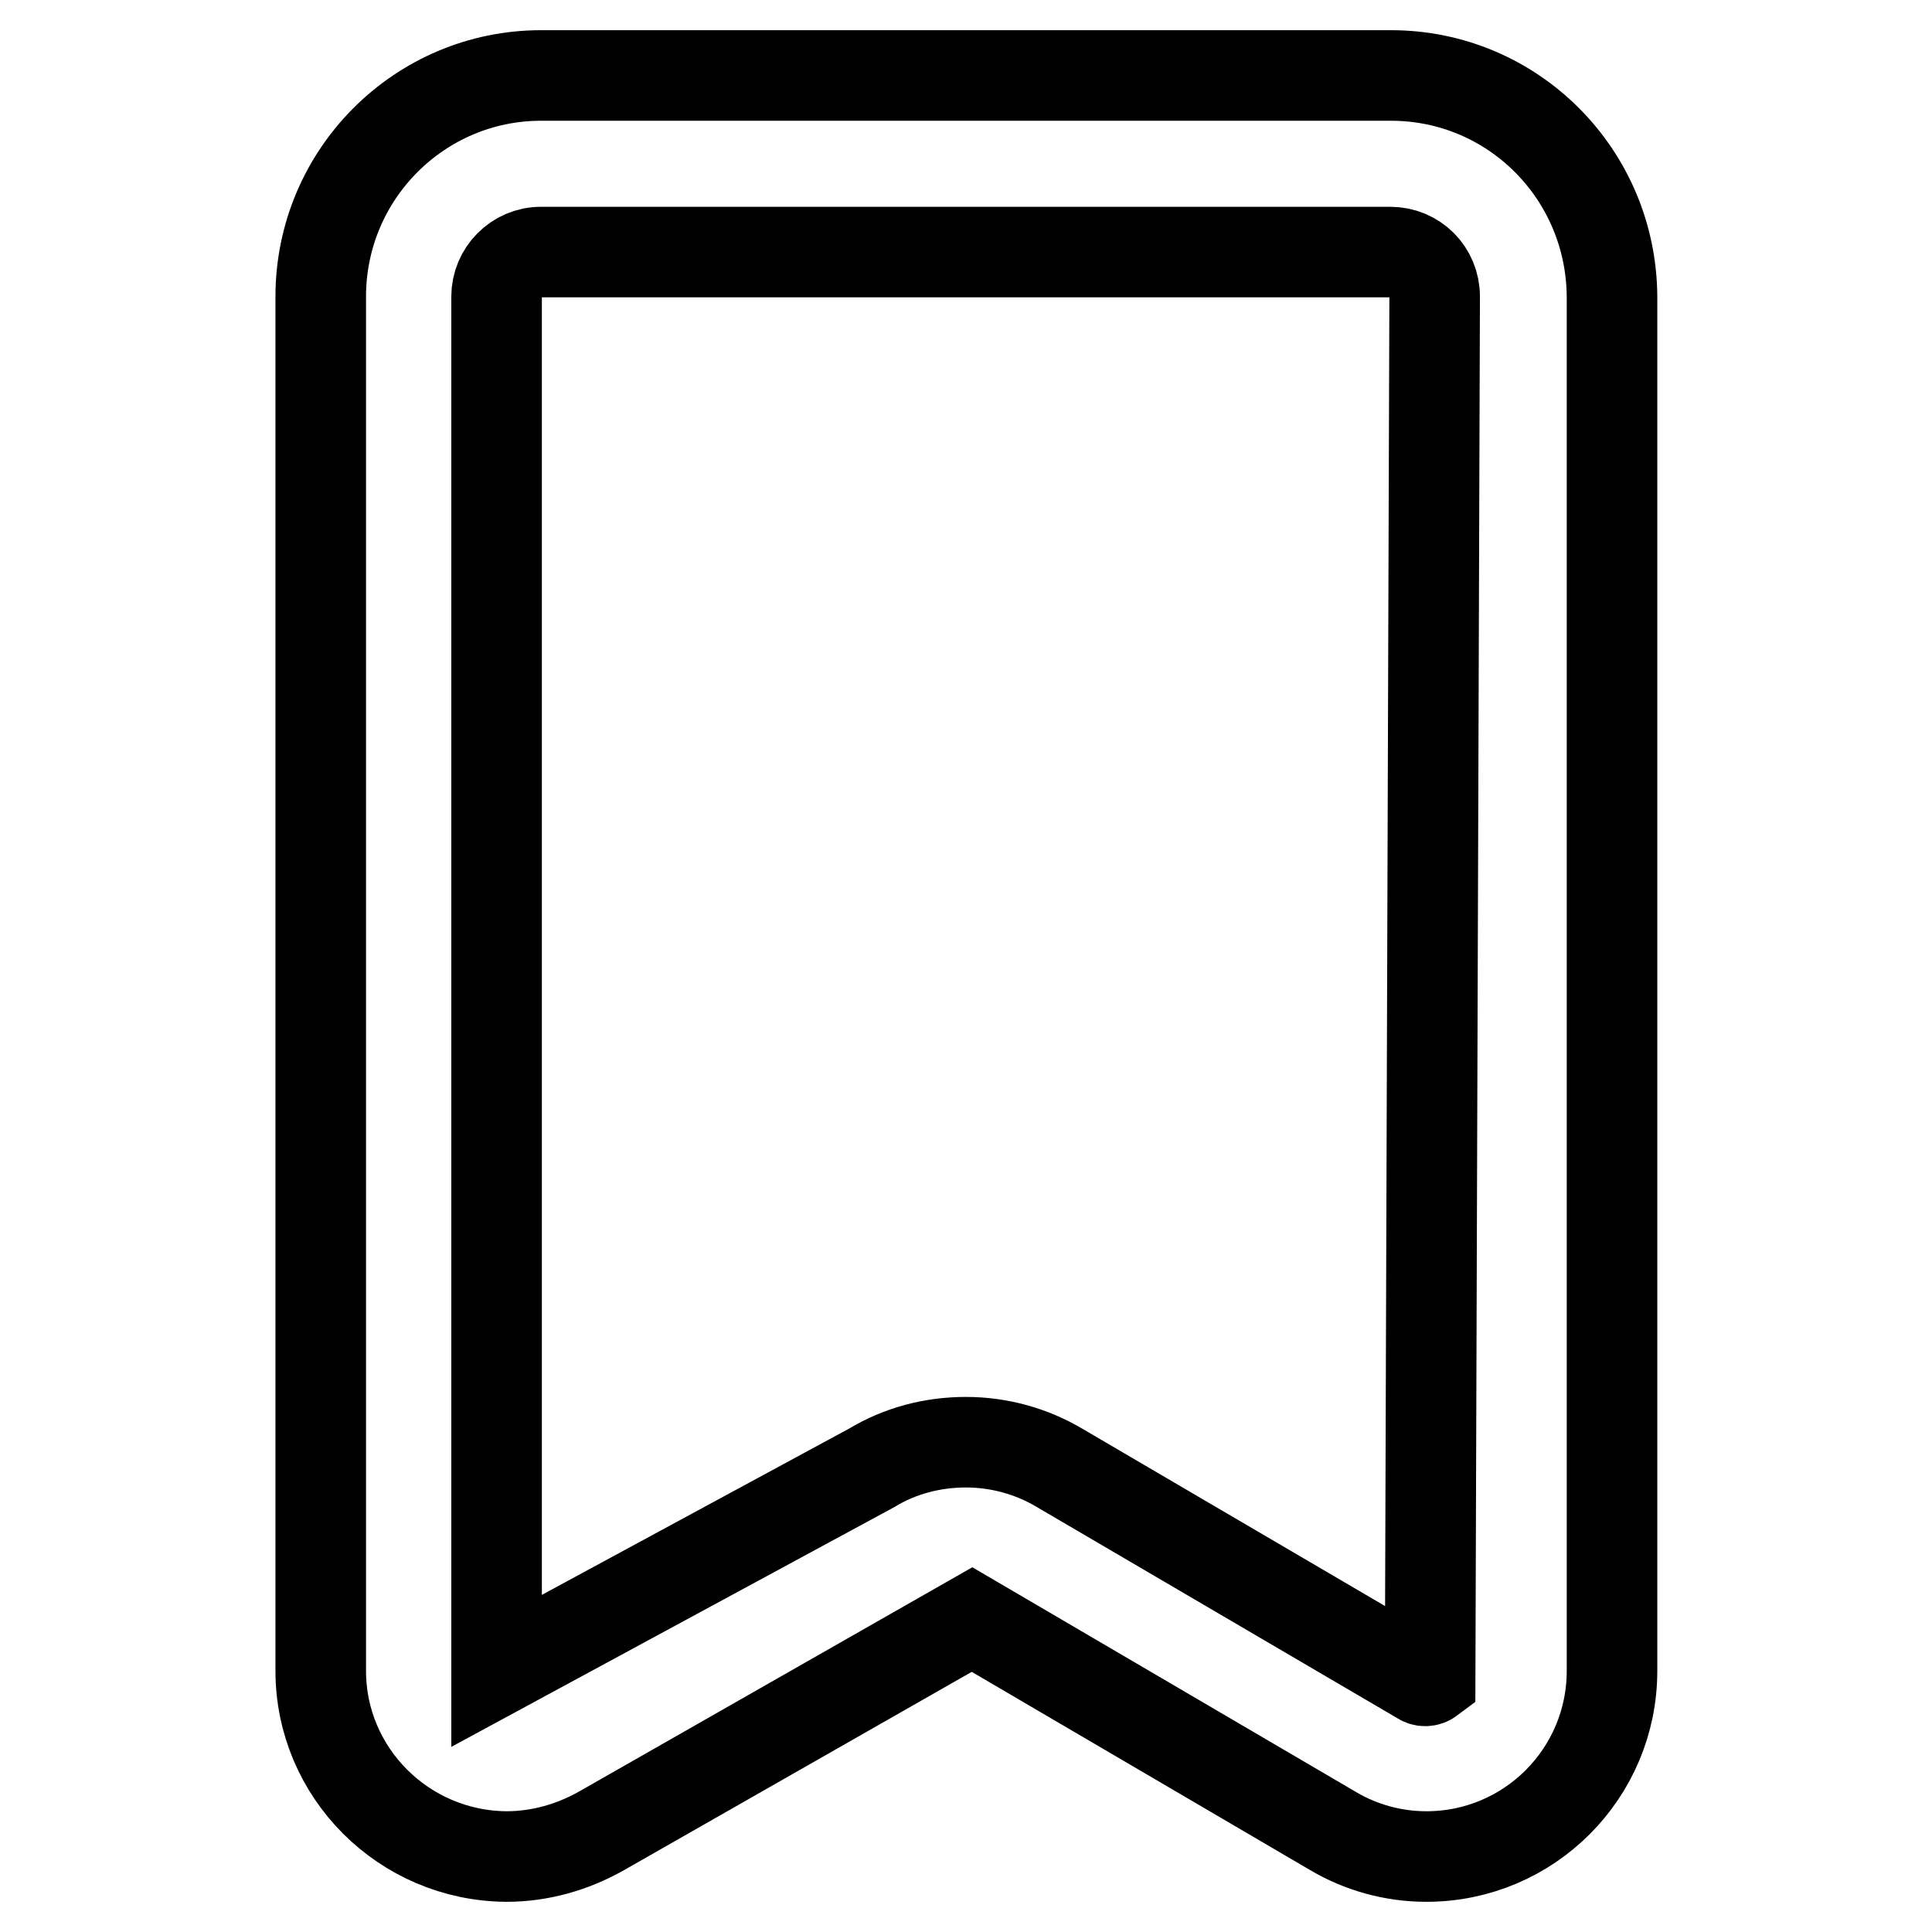
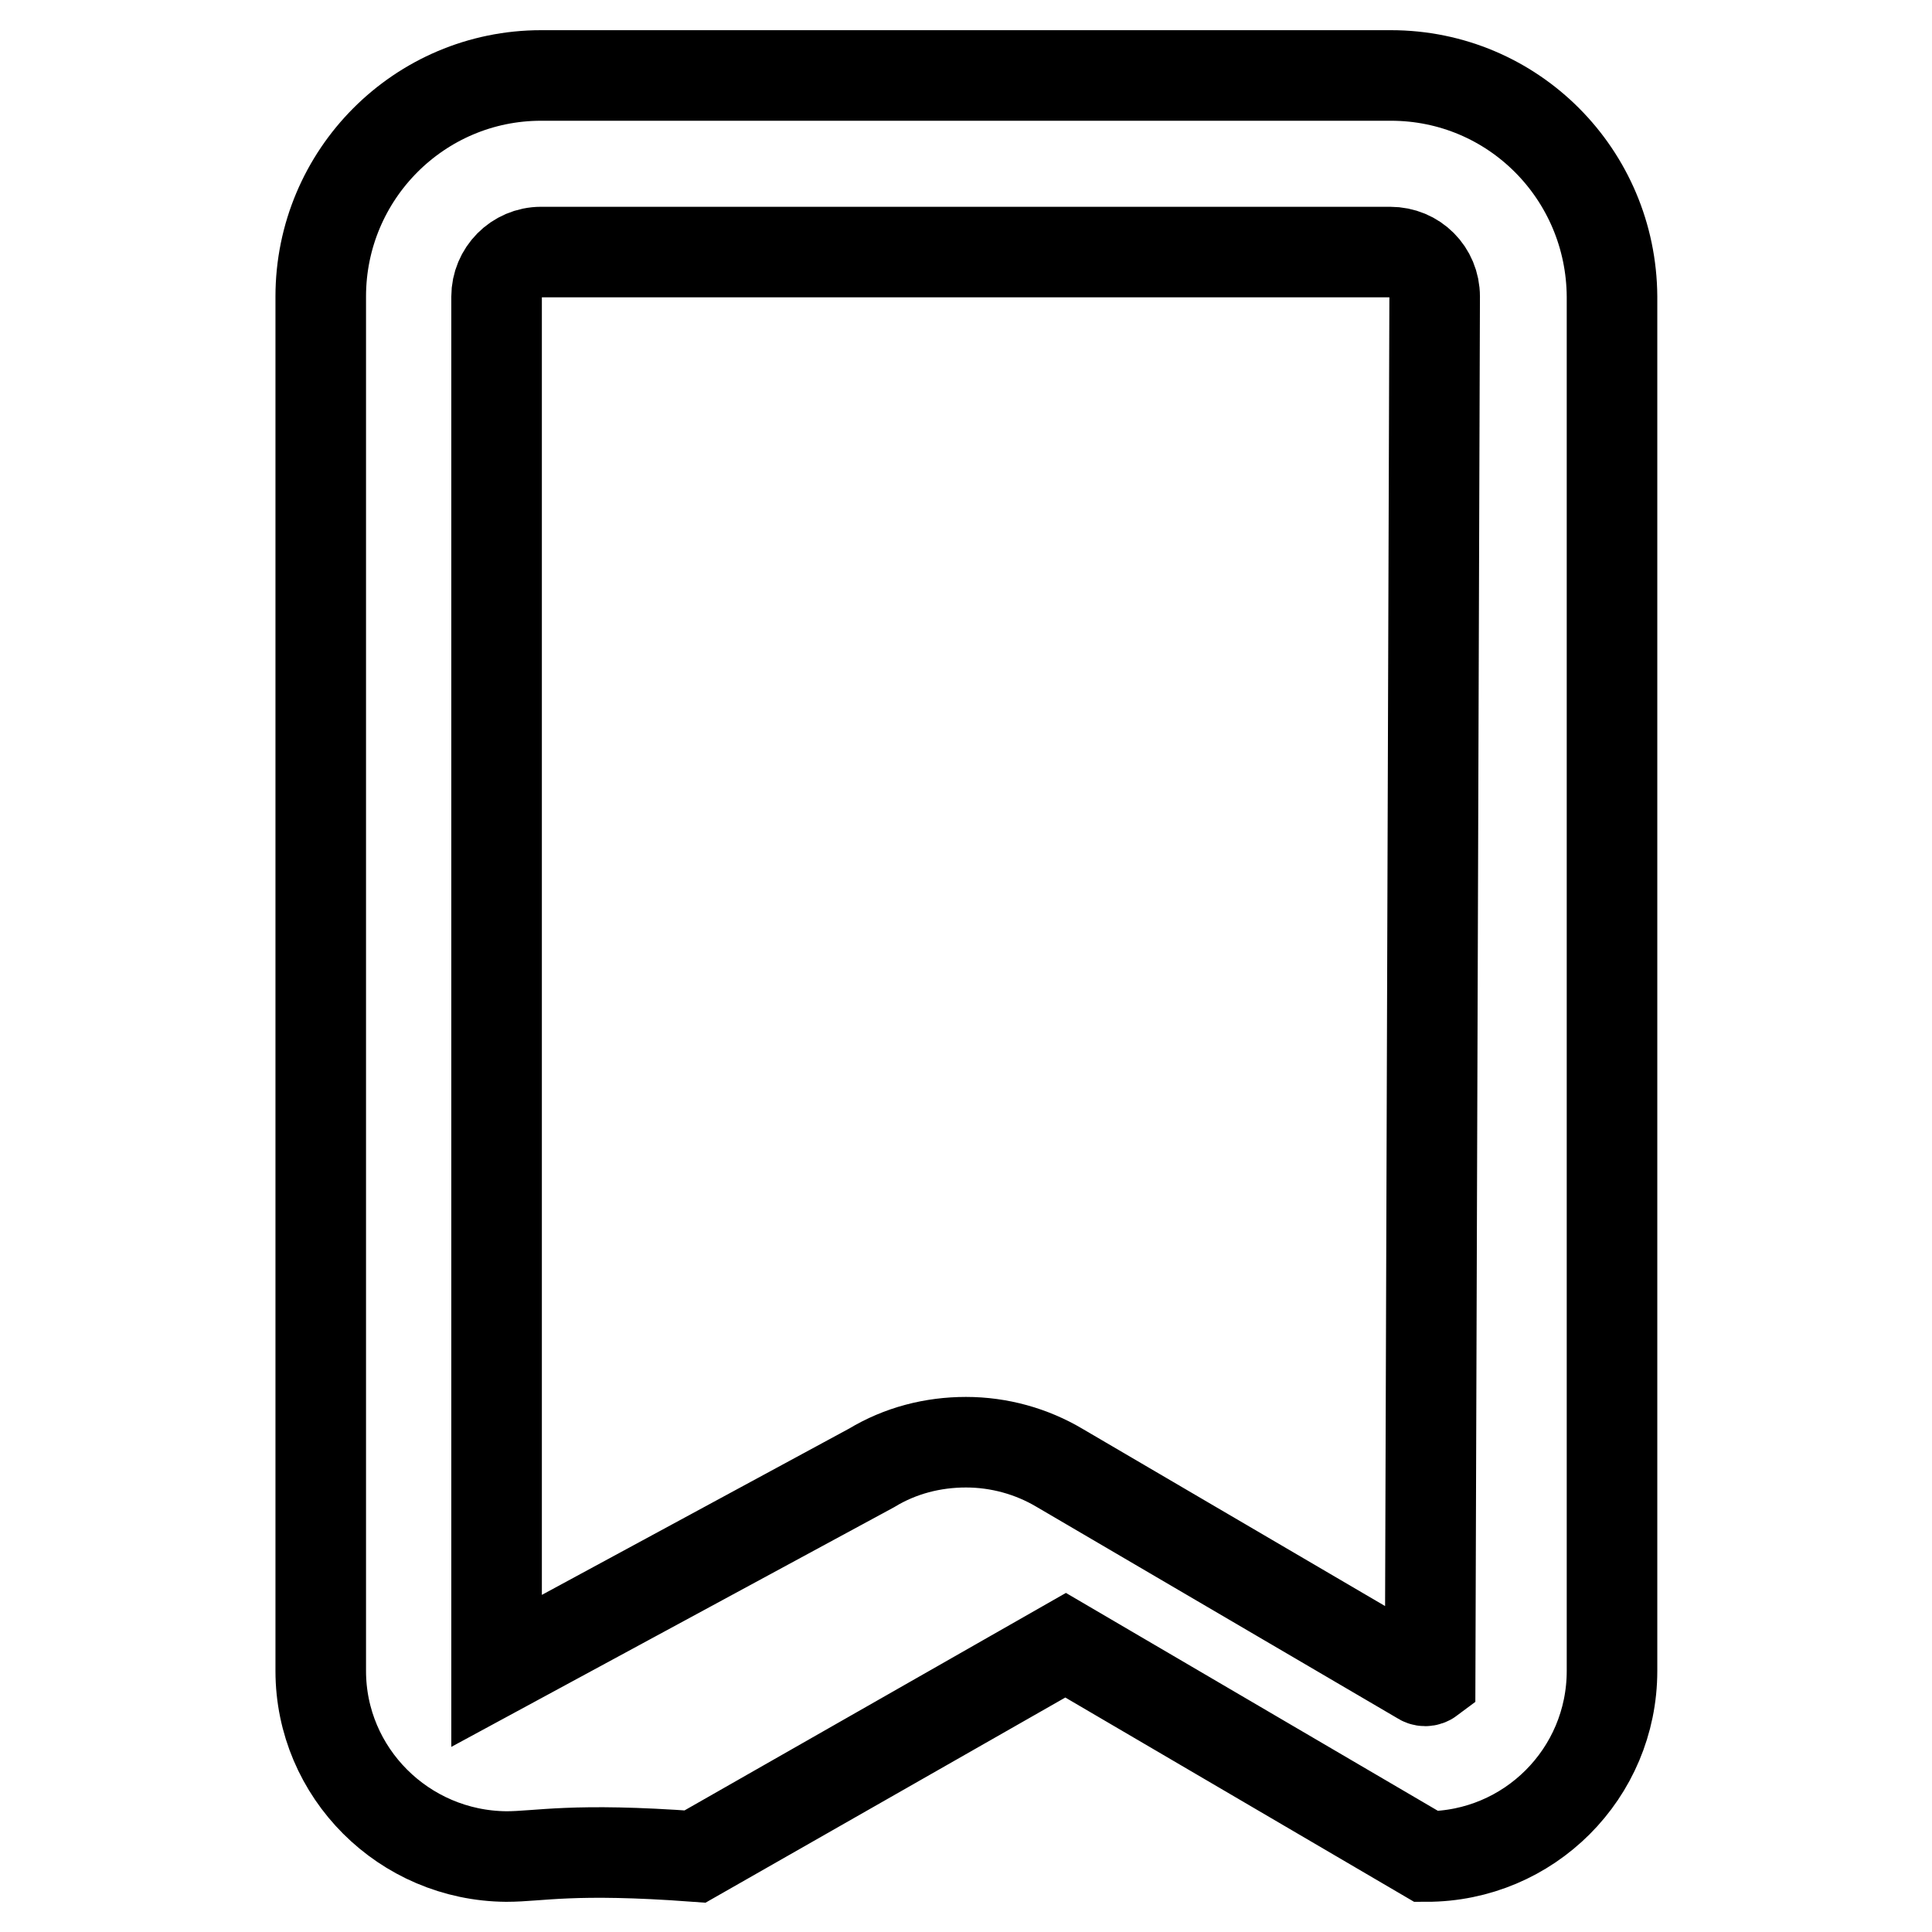
<svg xmlns="http://www.w3.org/2000/svg" version="1.1" x="0px" y="0px" viewBox="0 0 256 256" enable-background="new 0 0 256 256" xml:space="preserve">
  <g>
-     <path stroke-width="12" fill-opacity="0" stroke="#000000" d="M67.1,246c-13.6-0.1-24.6-11.1-24.6-24.6V39.3C42.5,23.1,55.6,10,71.7,10h112.6c16.2,0,29.2,13.1,29.3,29.3 v182.1c0,13.6-11,24.6-24.6,24.6c-4.4,0-8.7-1.2-12.4-3.4l-47.8-28l-49.1,28C75.8,244.8,71.5,246,67.1,246z M128,191.1 c4.4,0,8.7,1.2,12.4,3.4l47.8,28c0.4,0.3,0.9,0.3,1.3,0l0.6-183.2c0-3.3-2.6-5.9-5.9-5.9H71.7c-3.3,0-5.9,2.7-5.9,5.9v182.1 l49.7-26.9C119.3,192.2,123.6,191.1,128,191.1L128,191.1z" />
+     <path stroke-width="12" fill-opacity="0" stroke="#000000" d="M67.1,246c-13.6-0.1-24.6-11.1-24.6-24.6V39.3C42.5,23.1,55.6,10,71.7,10h112.6c16.2,0,29.2,13.1,29.3,29.3 v182.1c0,13.6-11,24.6-24.6,24.6l-47.8-28l-49.1,28C75.8,244.8,71.5,246,67.1,246z M128,191.1 c4.4,0,8.7,1.2,12.4,3.4l47.8,28c0.4,0.3,0.9,0.3,1.3,0l0.6-183.2c0-3.3-2.6-5.9-5.9-5.9H71.7c-3.3,0-5.9,2.7-5.9,5.9v182.1 l49.7-26.9C119.3,192.2,123.6,191.1,128,191.1L128,191.1z" />
  </g>
</svg>